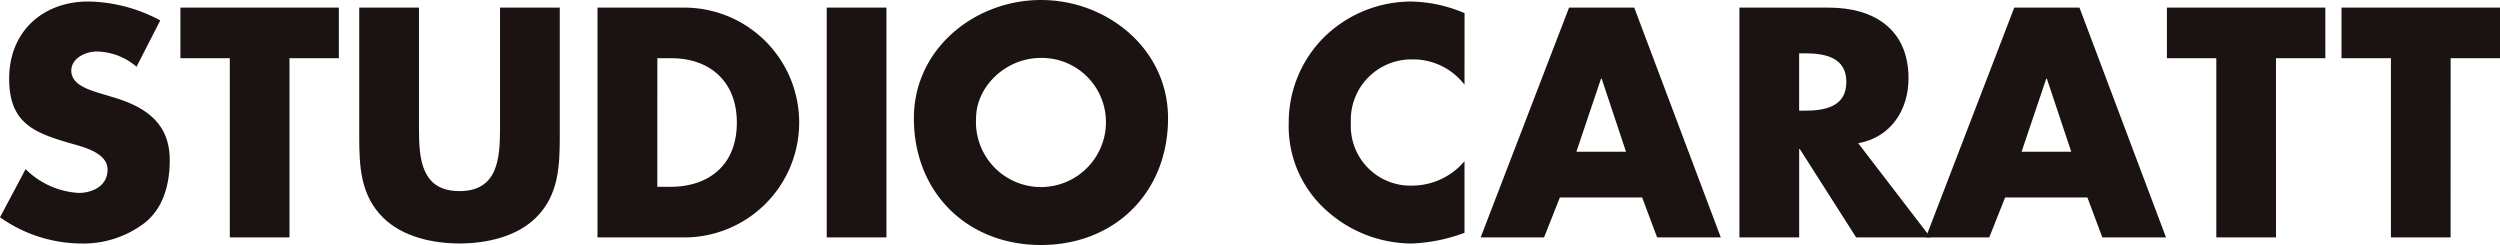
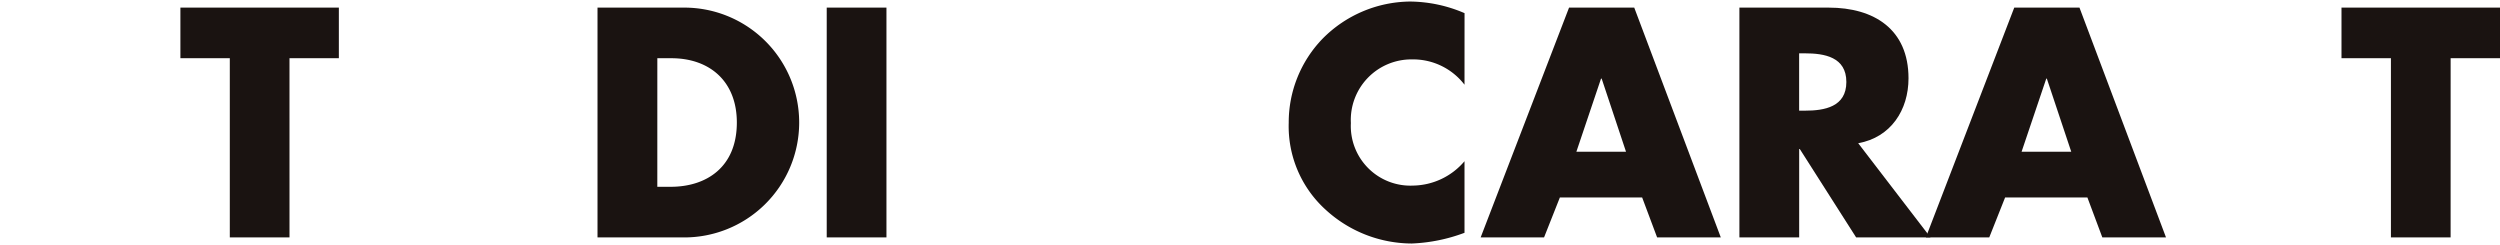
<svg xmlns="http://www.w3.org/2000/svg" width="280" height="27.443" viewBox="0 0 280 27.443">
  <g id="グループ_3" data-name="グループ 3" transform="translate(-202.503 -269.465)">
-     <path id="パス_1" data-name="パス 1" d="M217.794,277.023a7.024,7.024,0,0,0-4.436-1.707c-1.233,0-2.869.72-2.869,2.15,0,1.5,1.81,2.082,2.969,2.457l1.708.513c3.581,1.058,6.348,2.867,6.348,7.031,0,2.556-.615,5.186-2.66,6.929a11.312,11.312,0,0,1-7.306,2.424,15.893,15.893,0,0,1-9.045-2.937l2.868-5.392a9.177,9.177,0,0,0,5.939,2.664c1.567,0,3.241-.79,3.241-2.6,0-1.876-2.628-2.524-4.061-2.931-4.2-1.2-6.962-2.29-6.962-7.27,0-5.225,3.722-8.637,8.872-8.637a17.574,17.574,0,0,1,8.053,2.117Z" transform="translate(0 -0.083)" fill="#1a1311" />
    <path id="パス_2" data-name="パス 2" d="M244.734,296.467h-6.686V276.4h-5.533v-5.667h17.747V276.4h-5.529Z" transform="translate(-9.807 -0.414)" fill="#1a1311" />
-     <path id="パス_3" data-name="パス 3" d="M284.729,270.731V285.2c0,3.31-.137,6.585-2.692,9.08-2.154,2.119-5.531,2.867-8.538,2.867s-6.379-.747-8.53-2.867c-2.559-2.5-2.7-5.771-2.7-9.08V270.731h6.692v13.551c0,3.346.238,7,4.534,7s4.542-3.652,4.542-7V270.731Z" transform="translate(-19.532 -0.414)" fill="#1a1311" />
    <path id="パス_4" data-name="パス 4" d="M308.609,276.4h1.569c4.3,0,7.336,2.594,7.336,7.2,0,5.012-3.417,7.2-7.407,7.2h-1.5Zm-6.7,20.069h9.49a12.87,12.87,0,1,0,0-25.736h-9.49Z" transform="translate(-32.485 -0.414)" fill="#1a1311" />
    <path id="パス_5" data-name="パス 5" d="M346.731,296.467h-6.69V270.731h6.69Z" transform="translate(-44.945 -0.414)" fill="#1a1311" />
-     <path id="パス_6" data-name="パス 6" d="M368.773,275.953a7.187,7.187,0,0,1,7.268,6.791,7.28,7.28,0,1,1-14.539,0C361.5,279.192,364.779,275.953,368.773,275.953Zm0-6.488c-7.408,0-14.234,5.465-14.234,13.24,0,8.329,5.974,14.2,14.234,14.2s14.233-5.874,14.233-14.2C383.005,274.93,376.18,269.465,368.773,269.465Z" transform="translate(-49.682)" fill="#1a1311" />
    <path id="パス_7" data-name="パス 7" d="M436.586,279.036a7.257,7.257,0,0,0-5.867-2.835,6.782,6.782,0,0,0-6.86,7.133,6.674,6.674,0,0,0,6.962,7,7.7,7.7,0,0,0,5.765-2.73v8.017a18.88,18.88,0,0,1-5.9,1.2,14.338,14.338,0,0,1-9.657-3.789,12.6,12.6,0,0,1-4.131-9.728,13.479,13.479,0,0,1,3.792-9.422,13.952,13.952,0,0,1,9.793-4.161,15.692,15.692,0,0,1,6.107,1.3Z" transform="translate(-70.058 -0.083)" fill="#1a1311" />
    <path id="パス_8" data-name="パス 8" d="M465.111,286.873h-5.559l2.76-8.187h.073Zm1.807,5.121,1.677,4.473h7.132l-9.694-25.736h-7.3l-9.9,25.736h7.1l1.772-4.473Z" transform="translate(-80.495 -0.414)" fill="#1a1311" />
    <path id="パス_9" data-name="パス 9" d="M498.565,275.852h.645c2.185,0,4.644.409,4.644,3.209s-2.459,3.212-4.644,3.212h-.645Zm6.616,10.067c3.654-.65,5.634-3.718,5.634-7.267,0-5.5-3.861-7.92-8.94-7.92h-10v25.736h6.694v-9.9h.069l6.311,9.9h8.327Z" transform="translate(-94.559 -0.414)" fill="#1a1311" />
    <path id="パス_10" data-name="パス 10" d="M539.182,286.873H533.62l2.764-8.187h.066Zm1.809,5.121,1.672,4.473h7.131l-9.69-25.736H532.8L522.9,296.467H530l1.776-4.473Z" transform="translate(-104.7 -0.414)" fill="#1a1311" />
-     <path id="パス_11" data-name="パス 11" d="M575.217,296.467h-6.684V276.4H563v-5.667h17.743V276.4h-5.527Z" transform="translate(-117.803 -0.414)" fill="#1a1311" />
    <path id="パス_12" data-name="パス 12" d="M604.264,296.467h-6.684V276.4h-5.537v-5.667H609.8V276.4h-5.533Z" transform="translate(-127.293 -0.414)" fill="#1a1311" />
  </g>
</svg>